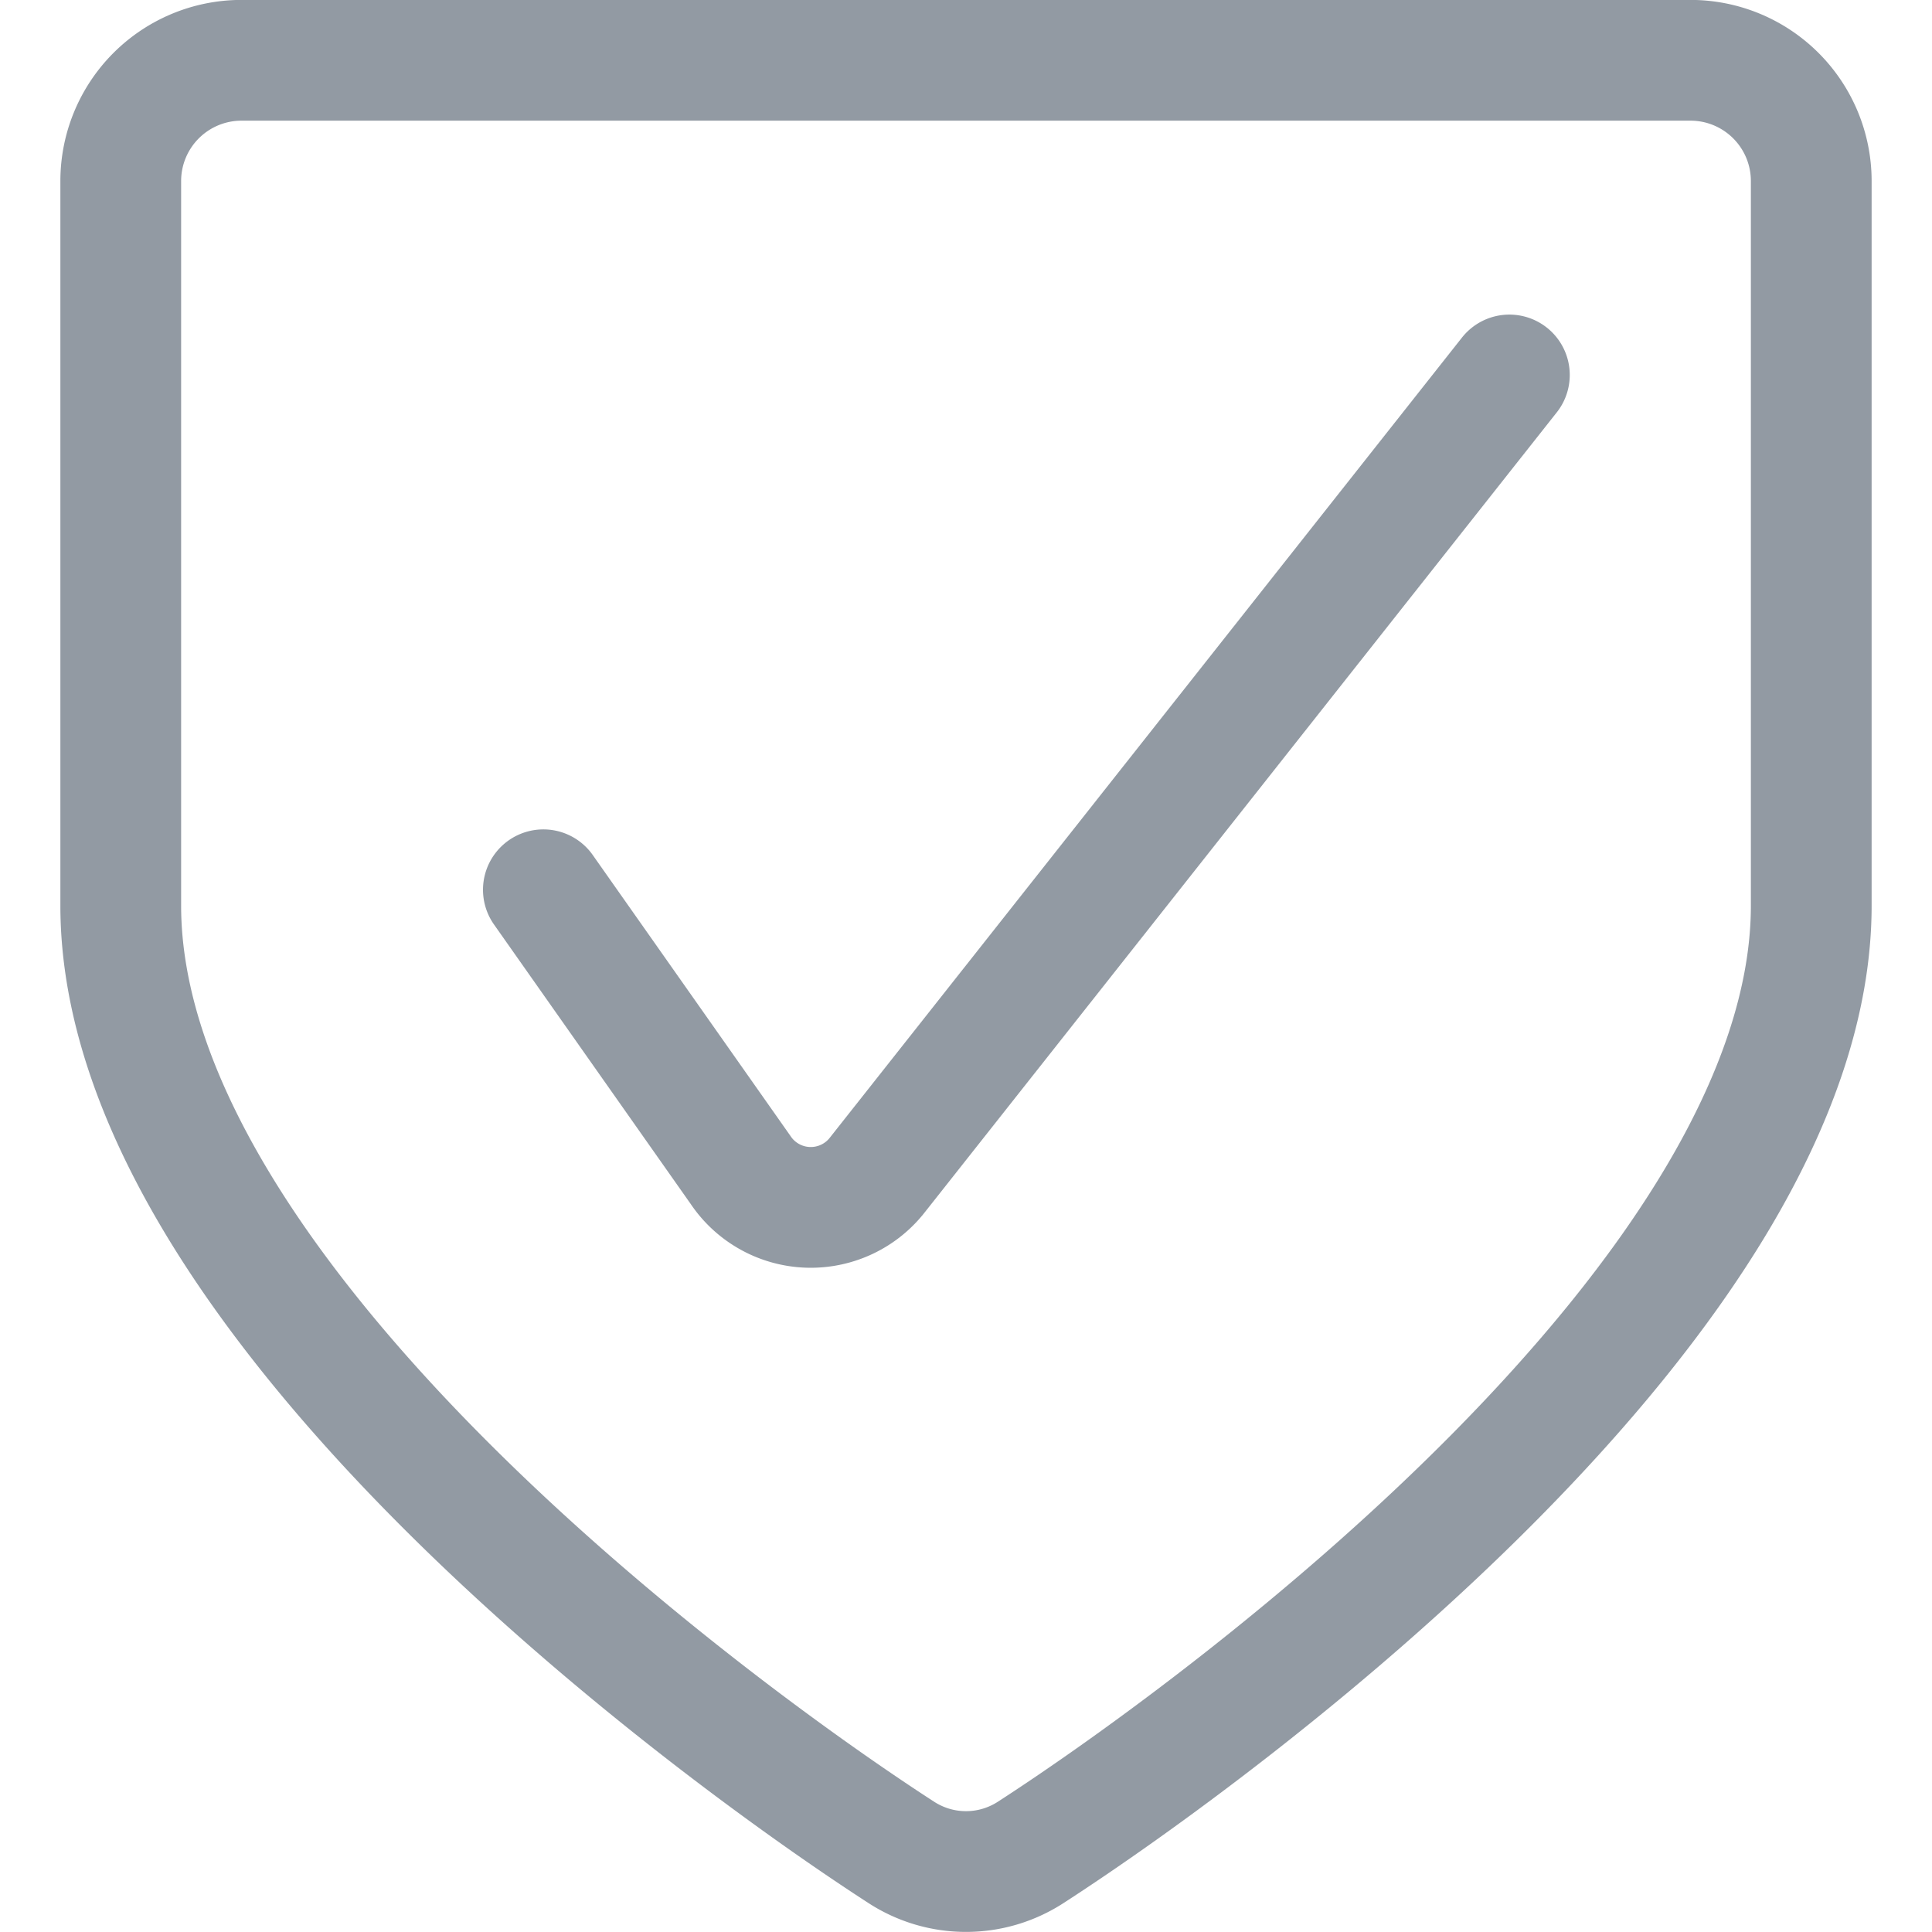
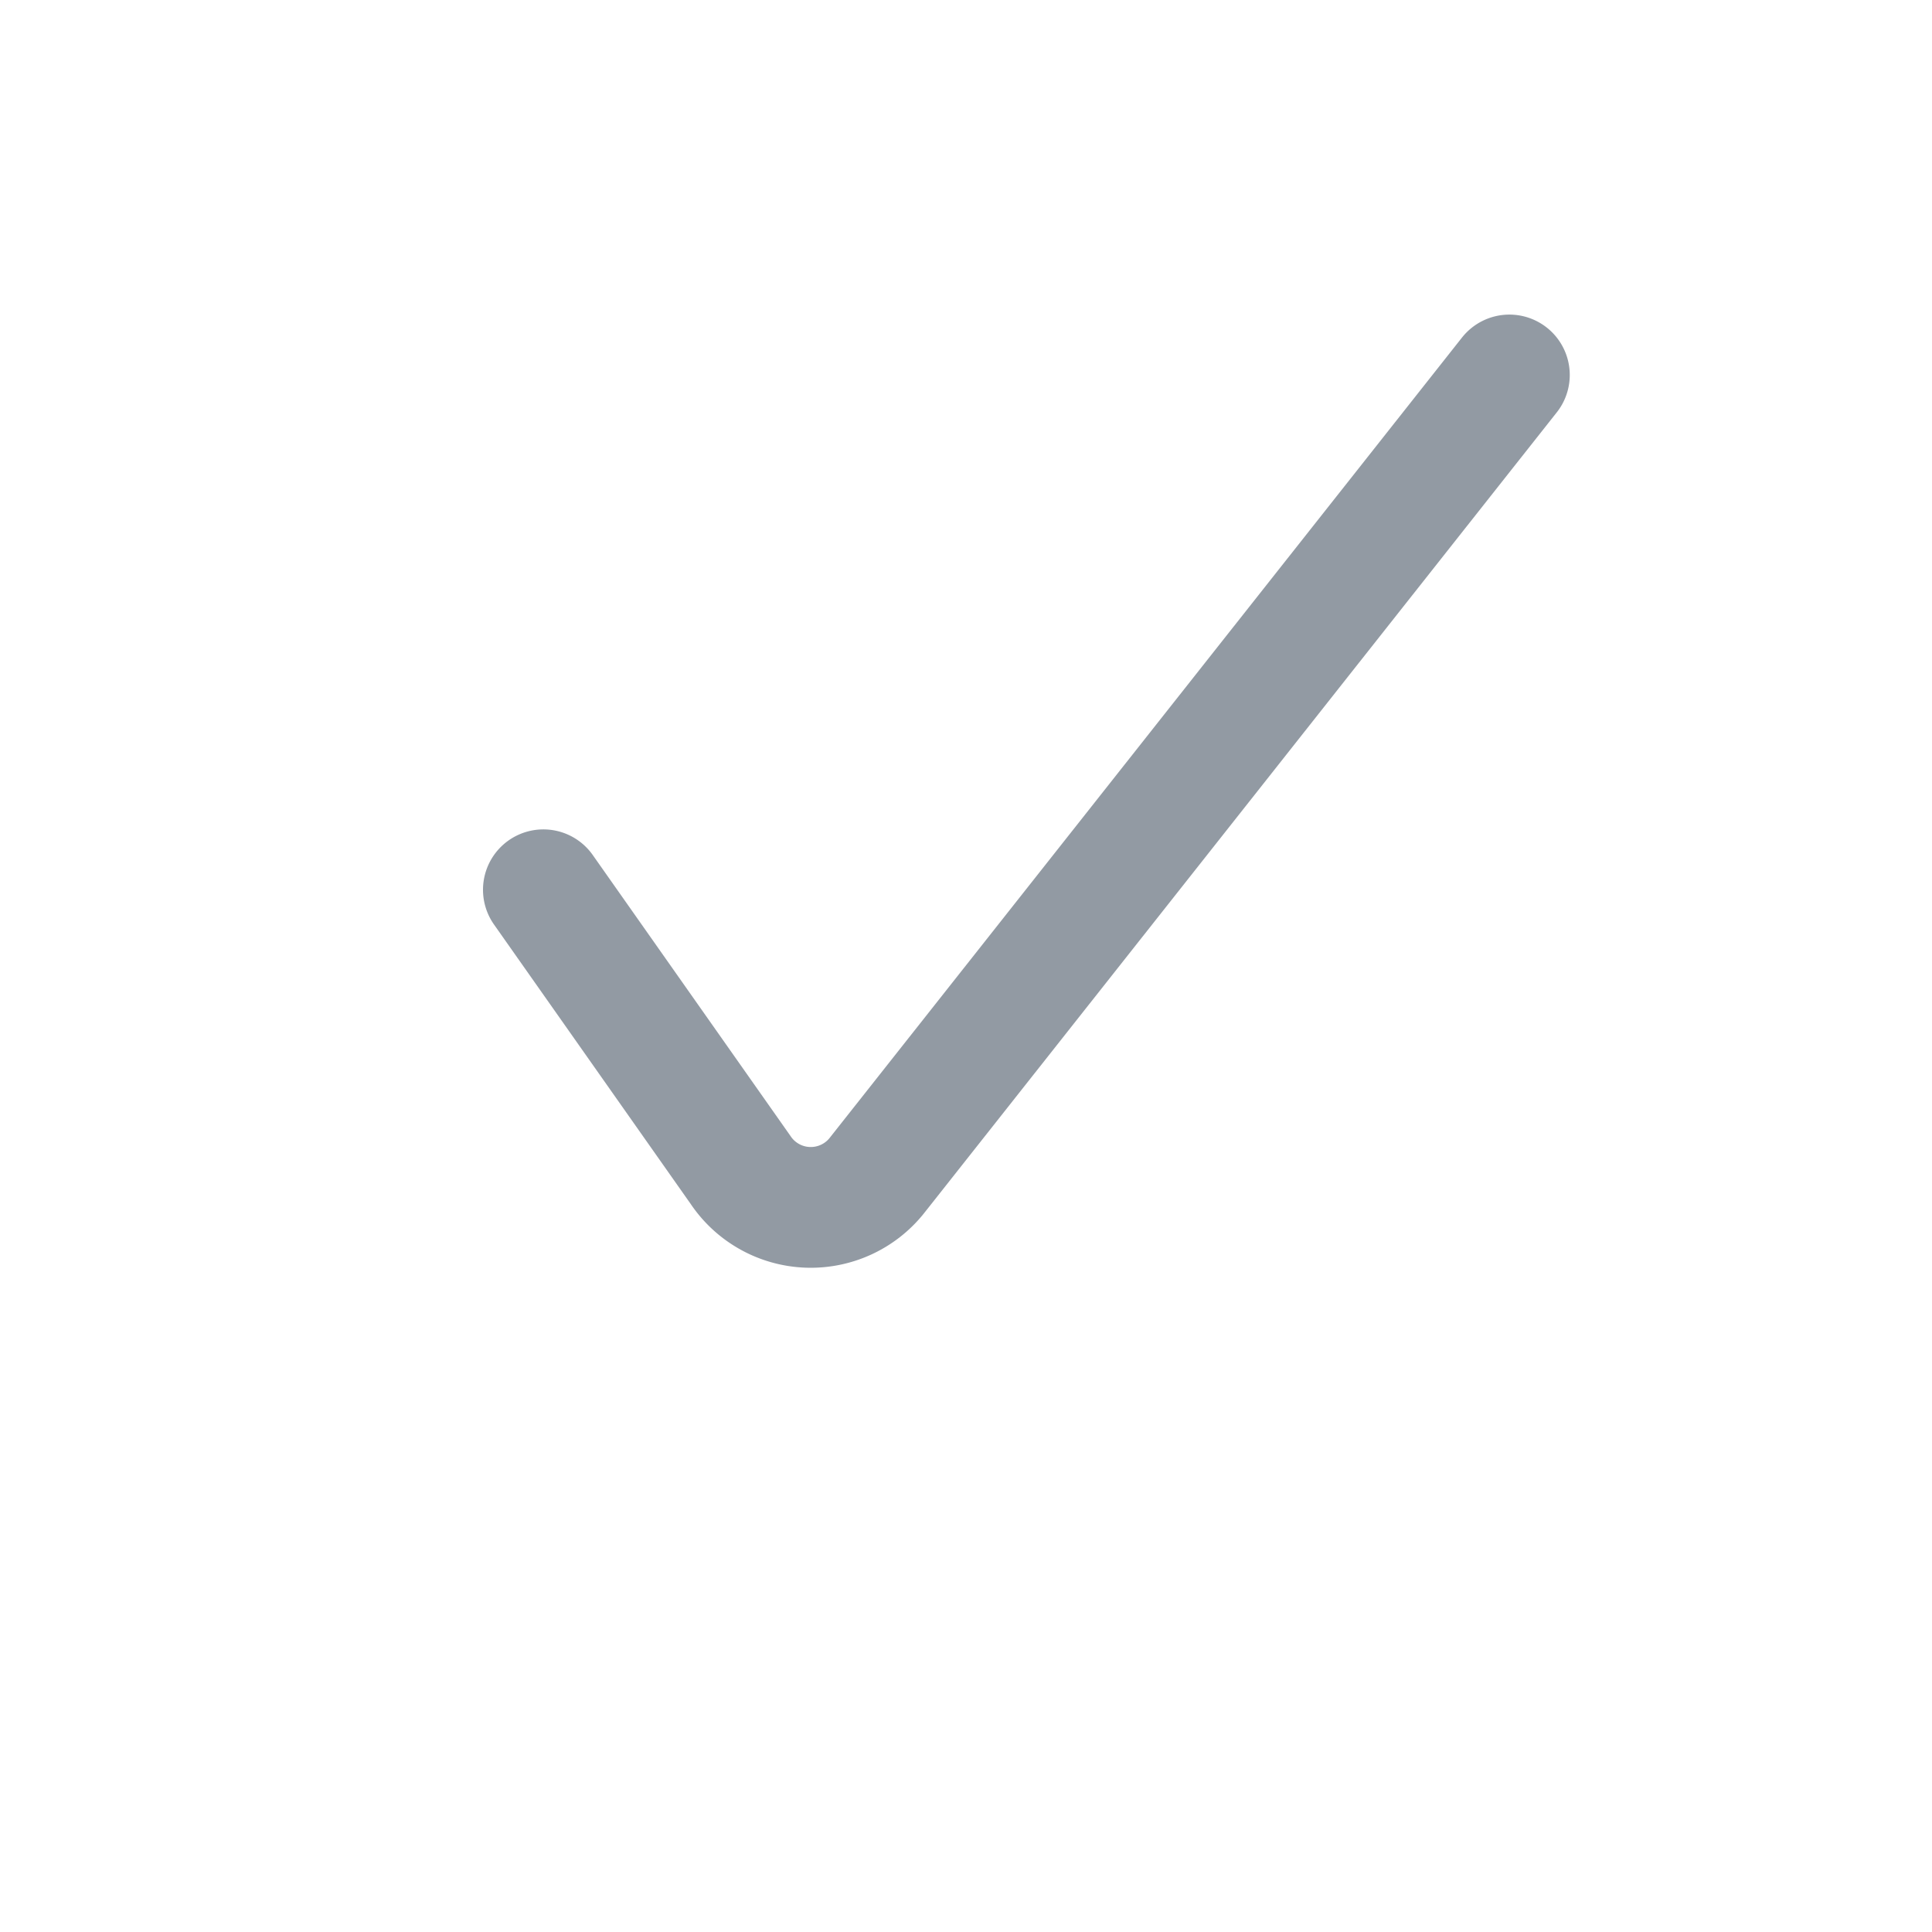
<svg xmlns="http://www.w3.org/2000/svg" viewBox="0 0 24 24" stroke-width="1.5">
  <path vector-effect="non-scaling-stroke" d="M6.75,11.053,9.2,14.534a1.05,1.05,0,0,0,1.707.051L18.75,4.658" fill="none" stroke="#929AA3" stroke-linecap="round" stroke-linejoin="round" />
-   <path vector-effect="non-scaling-stroke" d="M3,.749a1.5,1.5,0,0,0-1.5,1.5v9c0,4.813,7.234,10.169,9.693,11.76a1.477,1.477,0,0,0,1.614,0c2.459-1.591,9.693-6.947,9.693-11.76v-9A1.5,1.5,0,0,0,21,.749Z" fill="none" stroke="#929AA3" stroke-linecap="round" stroke-linejoin="round" />
</svg>